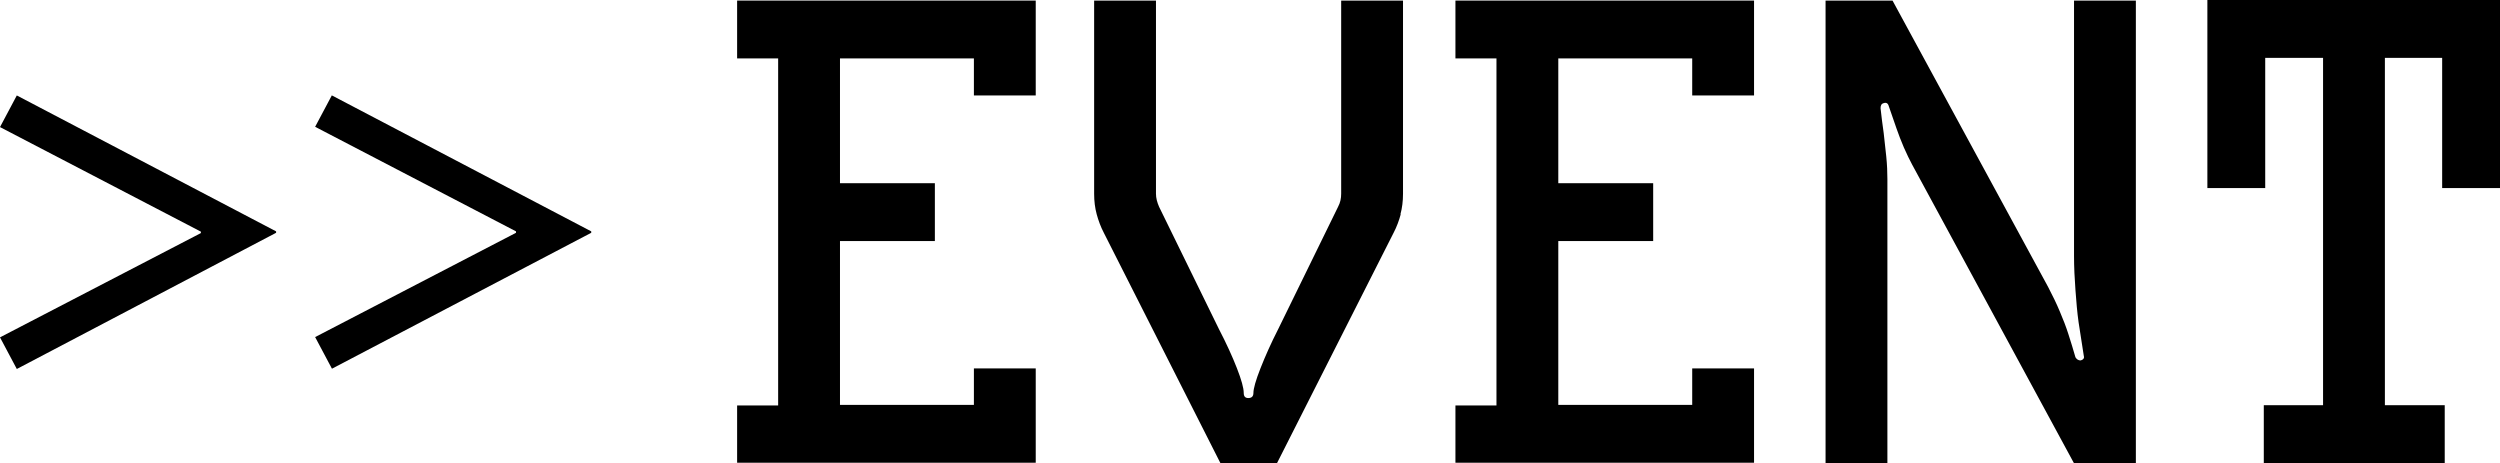
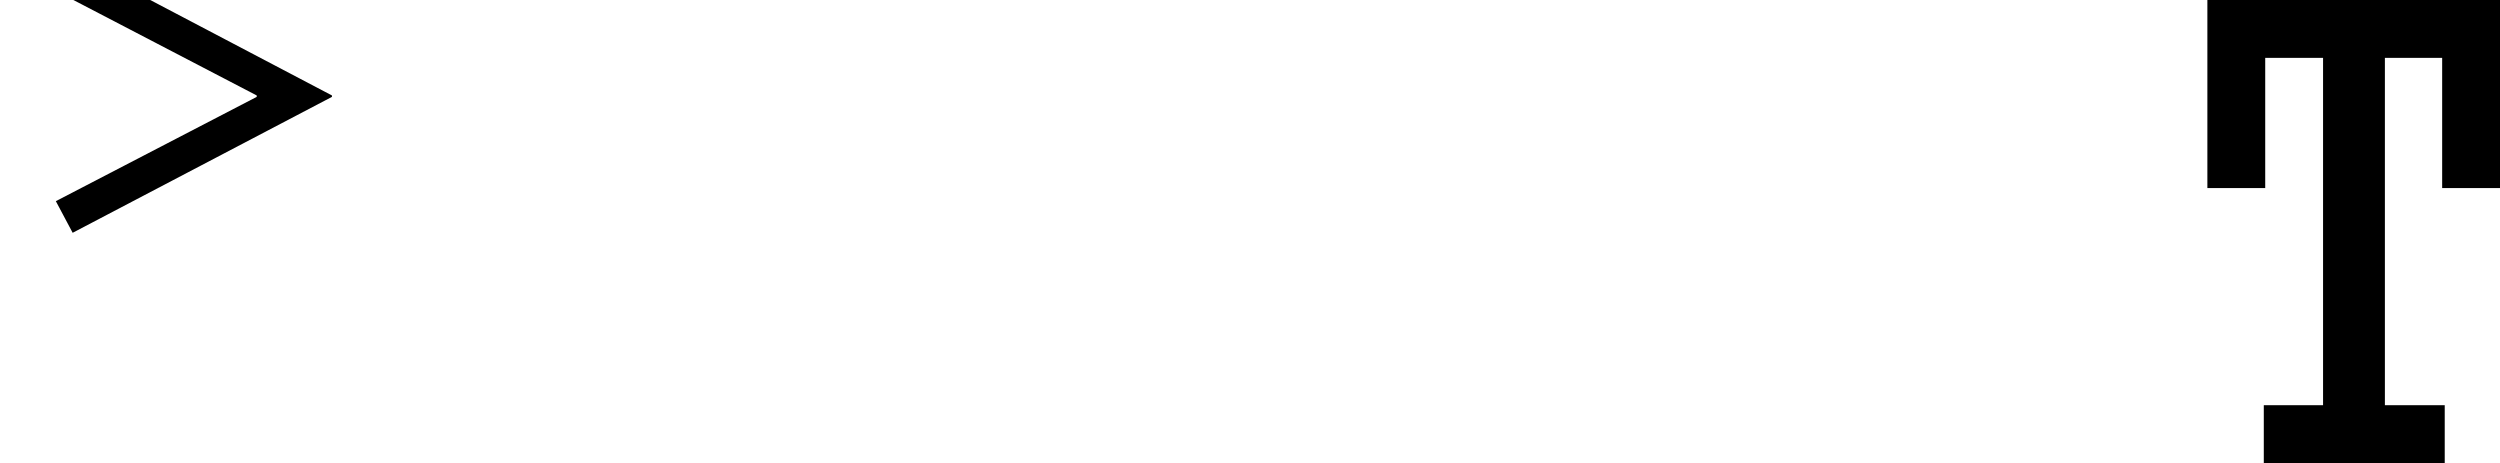
<svg xmlns="http://www.w3.org/2000/svg" id="_レイヤー_2" data-name="レイヤー_2" viewBox="0 0 87.74 16.26">
  <g id="_レイヤー_1-2" data-name="レイヤー_1">
    <g>
-       <path d="M.59,3.35l9.1,4.77v.05L.59,12.95l-.59-1.11,7.05-3.66v-.05L0,4.46l.59-1.11Z" />
-       <path d="M11.65,3.35l9.1,4.77v.05l-9.1,4.77-.59-1.11,7.05-3.66v-.05l-7.05-3.67.59-1.11Z" />
-       <path d="M25.87,16.26v-2.03h1.44V2.05h-1.44V.02h10.48v3.33h-2.17v-1.3h-4.7v4.38h3.33v2.03h-3.33v5.75h4.7v-1.28h2.17v3.31h-10.48Z" />
-       <path d="M49.16,7.52c-.06.22-.14.44-.25.65l-4.09,8.08h-1.99l-4.09-8.08c-.11-.21-.19-.43-.25-.65-.06-.22-.09-.46-.09-.72V.02h2.17v6.78c0,.15.04.3.11.46l2.1,4.29c.26.5.47.96.63,1.37.16.41.24.7.24.87,0,.12.05.18.16.18.12,0,.18-.06.18-.18,0-.15.08-.44.25-.87.17-.43.37-.88.62-1.37l2.1-4.29c.08-.15.11-.3.11-.46V.02h2.17v6.78c0,.26-.03.5-.09.72Z" />
-       <path d="M51.08,16.26v-2.03h1.44V2.05h-1.44V.02h10.48v3.33h-2.17v-1.3h-4.7v4.38h3.33v2.03h-3.33v5.75h4.7v-1.28h2.17v3.31h-10.48Z" />
-       <path d="M72.79,16.26l-5.68-10.48c-.09-.17-.19-.37-.29-.6-.1-.24-.19-.46-.26-.67-.09-.26-.18-.52-.27-.78-.03-.11-.09-.14-.18-.11-.08.02-.11.08-.11.18.03.29.07.58.11.87.03.26.06.53.09.82.03.29.04.56.04.8v9.98h-2.17V.02h2.35l5.46,10.05c.15.29.29.57.41.86.12.28.22.54.3.79.09.27.17.55.25.82.05.08.11.11.18.11.11-.03.14-.09.11-.18-.06-.38-.12-.77-.18-1.16-.05-.35-.08-.73-.11-1.13-.03-.4-.05-.8-.05-1.2V.02h2.17v16.23h-2.17Z" />
+       <path d="M11.65,3.35v.05l-9.1,4.77-.59-1.11,7.05-3.66v-.05l-7.05-3.67.59-1.11Z" />
      <path d="M85.71,6.6V2.03h-2.01v12.19h2.1v2.03h-6.35v-2.03h2.08V2.03h-2.03v4.57h-2.03V0h10.27v6.6h-2.03Z" />
    </g>
  </g>
</svg>